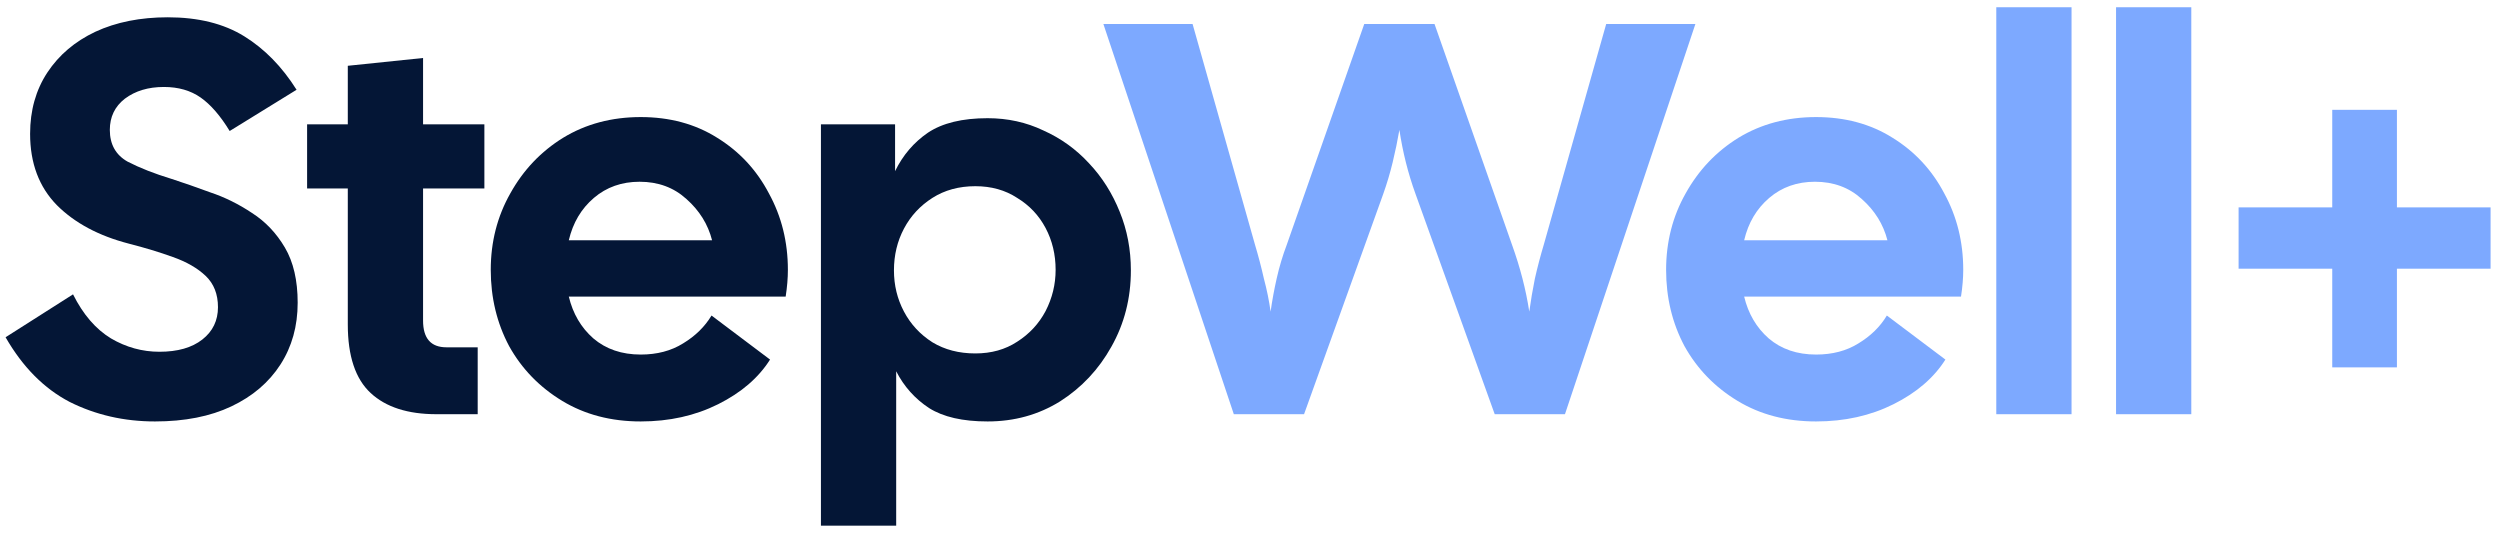
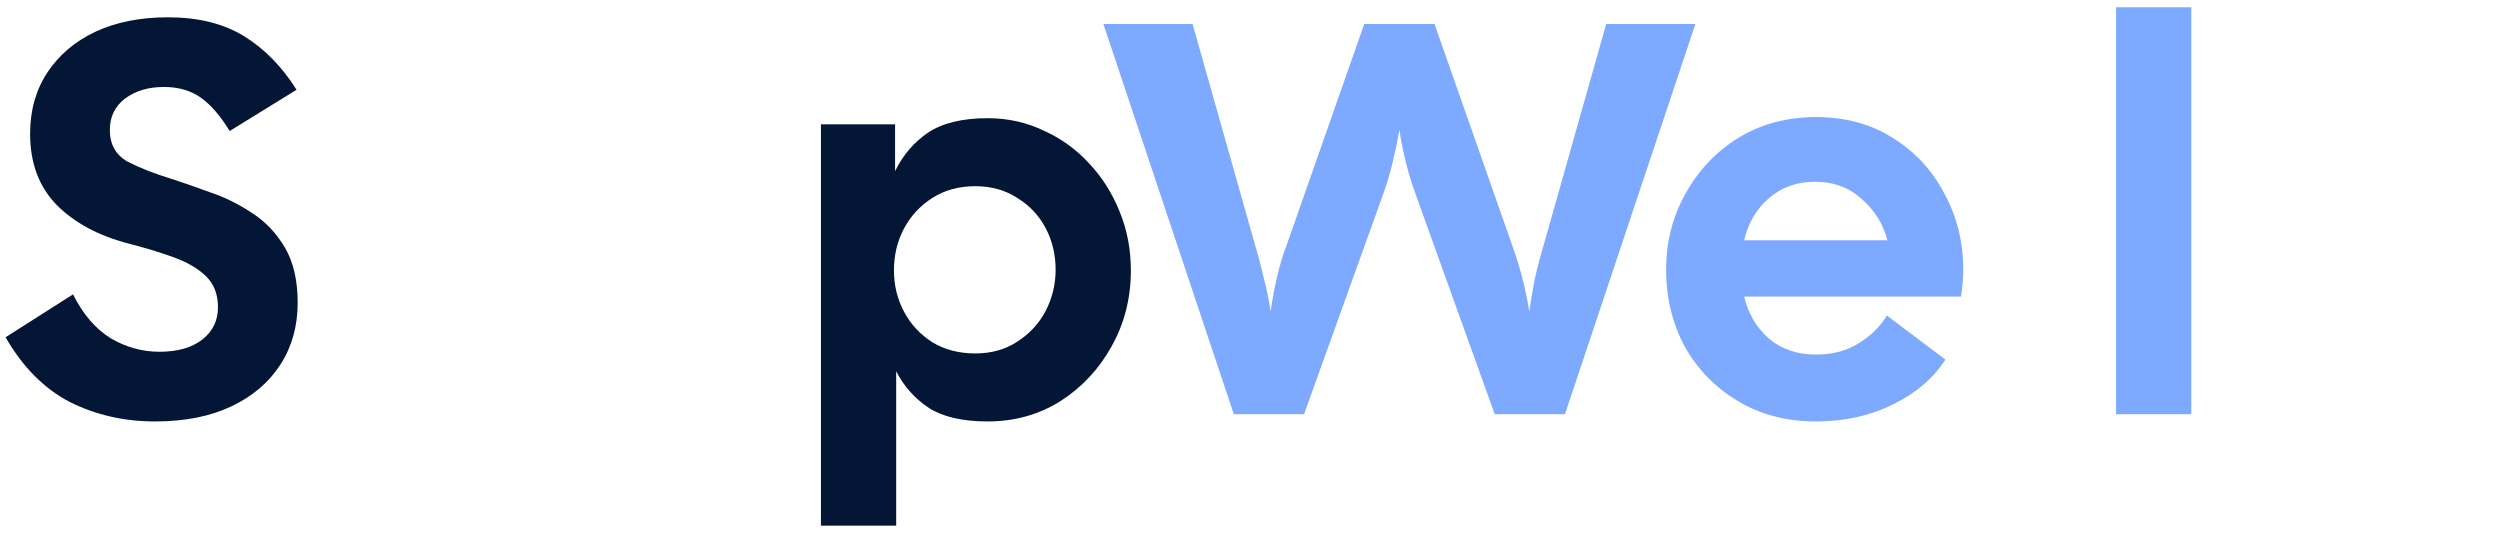
<svg xmlns="http://www.w3.org/2000/svg" width="169" height="36" viewBox="0 0 169 36" fill="none">
  <path d="M10.476 28.49C8.391 28.49 6.469 28.05 4.711 27.171C2.977 26.267 1.532 24.809 0.377 22.799L4.937 19.898C5.615 21.255 6.469 22.247 7.499 22.875C8.529 23.478 9.622 23.779 10.778 23.779C12.009 23.779 12.976 23.503 13.68 22.95C14.383 22.398 14.735 21.669 14.735 20.765C14.735 19.885 14.458 19.182 13.906 18.654C13.353 18.127 12.612 17.7 11.682 17.373C10.778 17.046 9.785 16.745 8.705 16.469C6.67 15.941 5.05 15.074 3.844 13.868C2.638 12.637 2.035 11.029 2.035 9.045C2.035 7.462 2.424 6.08 3.203 4.899C3.982 3.719 5.062 2.802 6.444 2.148C7.851 1.495 9.484 1.169 11.343 1.169C13.403 1.169 15.124 1.596 16.506 2.45C17.887 3.304 19.068 4.51 20.048 6.068L15.526 8.856C14.898 7.826 14.245 7.073 13.566 6.595C12.888 6.118 12.059 5.879 11.079 5.879C10.024 5.879 9.145 6.143 8.441 6.671C7.763 7.198 7.424 7.902 7.424 8.781C7.424 9.761 7.826 10.477 8.63 10.929C9.459 11.356 10.451 11.745 11.607 12.097C12.386 12.348 13.252 12.65 14.207 13.002C15.187 13.328 16.129 13.793 17.033 14.396C17.938 14.974 18.679 15.753 19.257 16.732C19.835 17.712 20.123 18.956 20.123 20.463C20.123 22.046 19.734 23.44 18.955 24.646C18.177 25.852 17.071 26.794 15.639 27.472C14.207 28.151 12.486 28.49 10.476 28.49Z" fill="#041636" />
-   <path d="M29.503 28C27.569 28 26.086 27.523 25.056 26.568C24.026 25.613 23.511 24.068 23.511 21.933V12.738H20.76V8.404H23.511V4.447L28.599 3.92V8.404H32.744V12.738H28.599V21.669C28.599 22.875 29.126 23.478 30.181 23.478H32.292V28H29.503Z" fill="#041636" />
-   <path d="M43.313 28.49C41.303 28.49 39.532 28.025 37.999 27.096C36.467 26.166 35.273 24.935 34.419 23.402C33.59 21.845 33.175 20.124 33.175 18.24C33.175 16.355 33.615 14.635 34.495 13.077C35.374 11.494 36.567 10.238 38.075 9.309C39.607 8.379 41.353 7.914 43.313 7.914C45.272 7.914 46.993 8.379 48.475 9.309C49.983 10.238 51.151 11.494 51.98 13.077C52.834 14.635 53.261 16.355 53.261 18.24C53.261 18.516 53.249 18.805 53.224 19.107C53.199 19.408 53.161 19.722 53.111 20.049H38.451C38.728 21.204 39.28 22.146 40.109 22.875C40.964 23.604 42.031 23.968 43.313 23.968C44.418 23.968 45.373 23.716 46.177 23.214C47.006 22.712 47.646 22.084 48.099 21.33L52.055 24.307C51.277 25.538 50.108 26.543 48.551 27.322C46.993 28.101 45.247 28.49 43.313 28.49ZM43.237 12.286C42.031 12.286 41.001 12.65 40.147 13.378C39.293 14.107 38.728 15.062 38.451 16.242H48.136C47.86 15.162 47.282 14.233 46.403 13.454C45.549 12.675 44.493 12.286 43.237 12.286Z" fill="#041636" />
  <path d="M55.495 35.537V8.404H60.507V11.57C61.034 10.489 61.776 9.623 62.73 8.969C63.71 8.316 65.054 7.99 66.762 7.99C68.119 7.99 69.375 8.266 70.531 8.819C71.712 9.346 72.742 10.087 73.621 11.042C74.5 11.972 75.191 13.064 75.694 14.32C76.196 15.552 76.447 16.87 76.447 18.277C76.447 20.162 76.008 21.883 75.128 23.44C74.274 24.973 73.118 26.204 71.661 27.133C70.204 28.038 68.571 28.49 66.762 28.49C65.079 28.49 63.76 28.188 62.806 27.585C61.851 26.957 61.11 26.128 60.582 25.098V35.537H55.495ZM65.933 23.892C67.014 23.892 67.956 23.629 68.76 23.101C69.589 22.573 70.229 21.883 70.682 21.028C71.134 20.149 71.36 19.22 71.36 18.24C71.36 17.21 71.134 16.268 70.682 15.413C70.229 14.559 69.589 13.881 68.76 13.378C67.956 12.851 67.014 12.587 65.933 12.587C64.828 12.587 63.861 12.851 63.032 13.378C62.203 13.906 61.562 14.597 61.11 15.451C60.657 16.305 60.431 17.247 60.431 18.277C60.431 19.282 60.657 20.212 61.11 21.066C61.562 21.92 62.203 22.611 63.032 23.139C63.861 23.641 64.828 23.892 65.933 23.892Z" fill="#041636" />
  <path d="M83.406 28L74.588 1.621H80.618L84.838 16.544C85.064 17.298 85.265 18.064 85.441 18.843C85.642 19.596 85.793 20.337 85.893 21.066C85.994 20.337 86.132 19.584 86.308 18.805C86.484 18.026 86.71 17.273 86.986 16.544L92.224 1.621H96.973L102.211 16.544C102.763 18.076 103.153 19.584 103.379 21.066C103.479 20.337 103.605 19.596 103.756 18.843C103.932 18.064 104.133 17.298 104.359 16.544L108.579 1.621H114.609L105.791 28H101.043L95.691 13.115C95.189 11.733 94.825 10.288 94.599 8.781C94.473 9.509 94.322 10.238 94.146 10.967C93.97 11.695 93.757 12.411 93.506 13.115L88.154 28H83.406Z" fill="#7DA9FF" />
  <path d="M122.766 28.49C120.757 28.49 118.985 28.025 117.453 27.096C115.92 26.166 114.727 24.935 113.873 23.402C113.044 21.845 112.629 20.124 112.629 18.24C112.629 16.355 113.069 14.635 113.948 13.077C114.828 11.494 116.021 10.238 117.528 9.309C119.061 8.379 120.807 7.914 122.766 7.914C124.726 7.914 126.447 8.379 127.929 9.309C129.437 10.238 130.605 11.494 131.434 13.077C132.288 14.635 132.715 16.355 132.715 18.24C132.715 18.516 132.703 18.805 132.677 19.107C132.652 19.408 132.615 19.722 132.564 20.049H117.905C118.182 21.204 118.734 22.146 119.563 22.875C120.417 23.604 121.485 23.968 122.766 23.968C123.872 23.968 124.827 23.716 125.63 23.214C126.46 22.712 127.1 22.084 127.552 21.33L131.509 24.307C130.73 25.538 129.562 26.543 128.005 27.322C126.447 28.101 124.701 28.49 122.766 28.49ZM122.691 12.286C121.485 12.286 120.455 12.65 119.601 13.378C118.747 14.107 118.182 15.062 117.905 16.242H127.59C127.314 15.162 126.736 14.233 125.857 13.454C125.002 12.675 123.947 12.286 122.691 12.286Z" fill="#7DA9FF" />
-   <path d="M134.949 28V0.49H140.036V28H134.949Z" fill="#7DA9FF" />
  <path d="M143.045 28V0.49H148.132V28H143.045Z" fill="#7DA9FF" />
-   <path d="M157.66 24.834V18.164H151.329V14.019H157.66V7.424H162.032V14.019H168.363V18.164H162.032V24.834H157.66Z" fill="#7DA9FF" />
</svg>